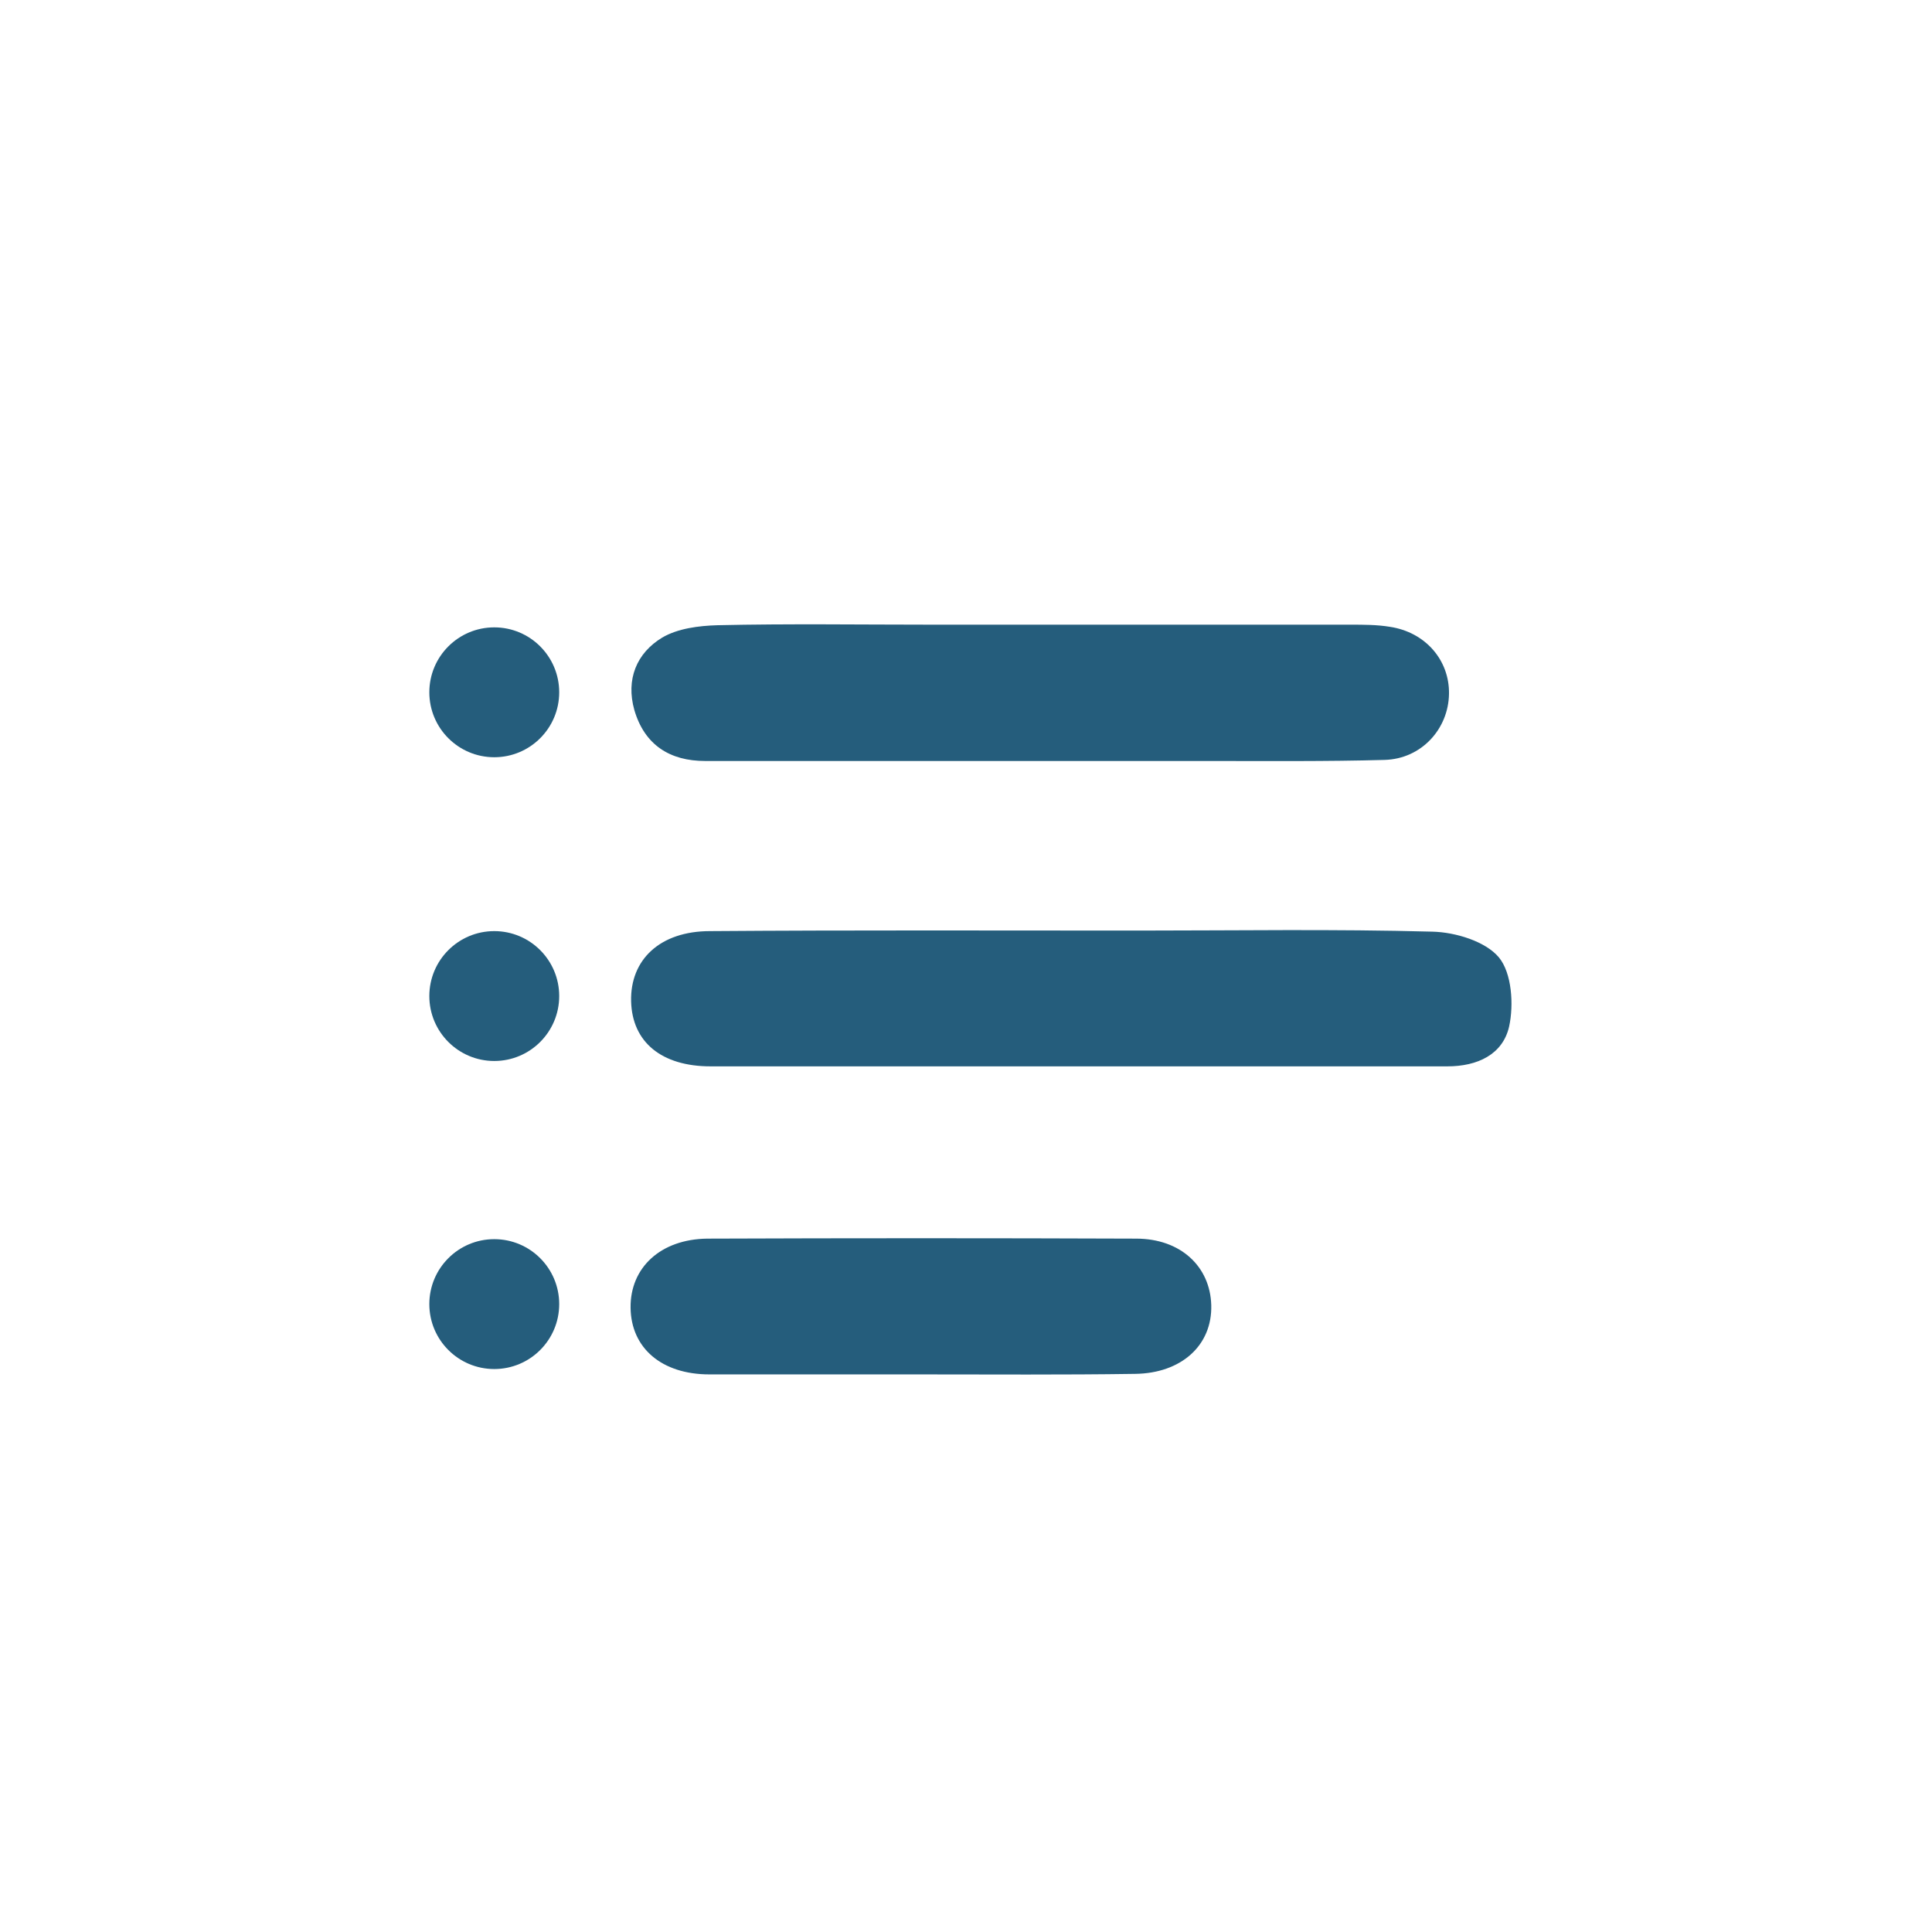
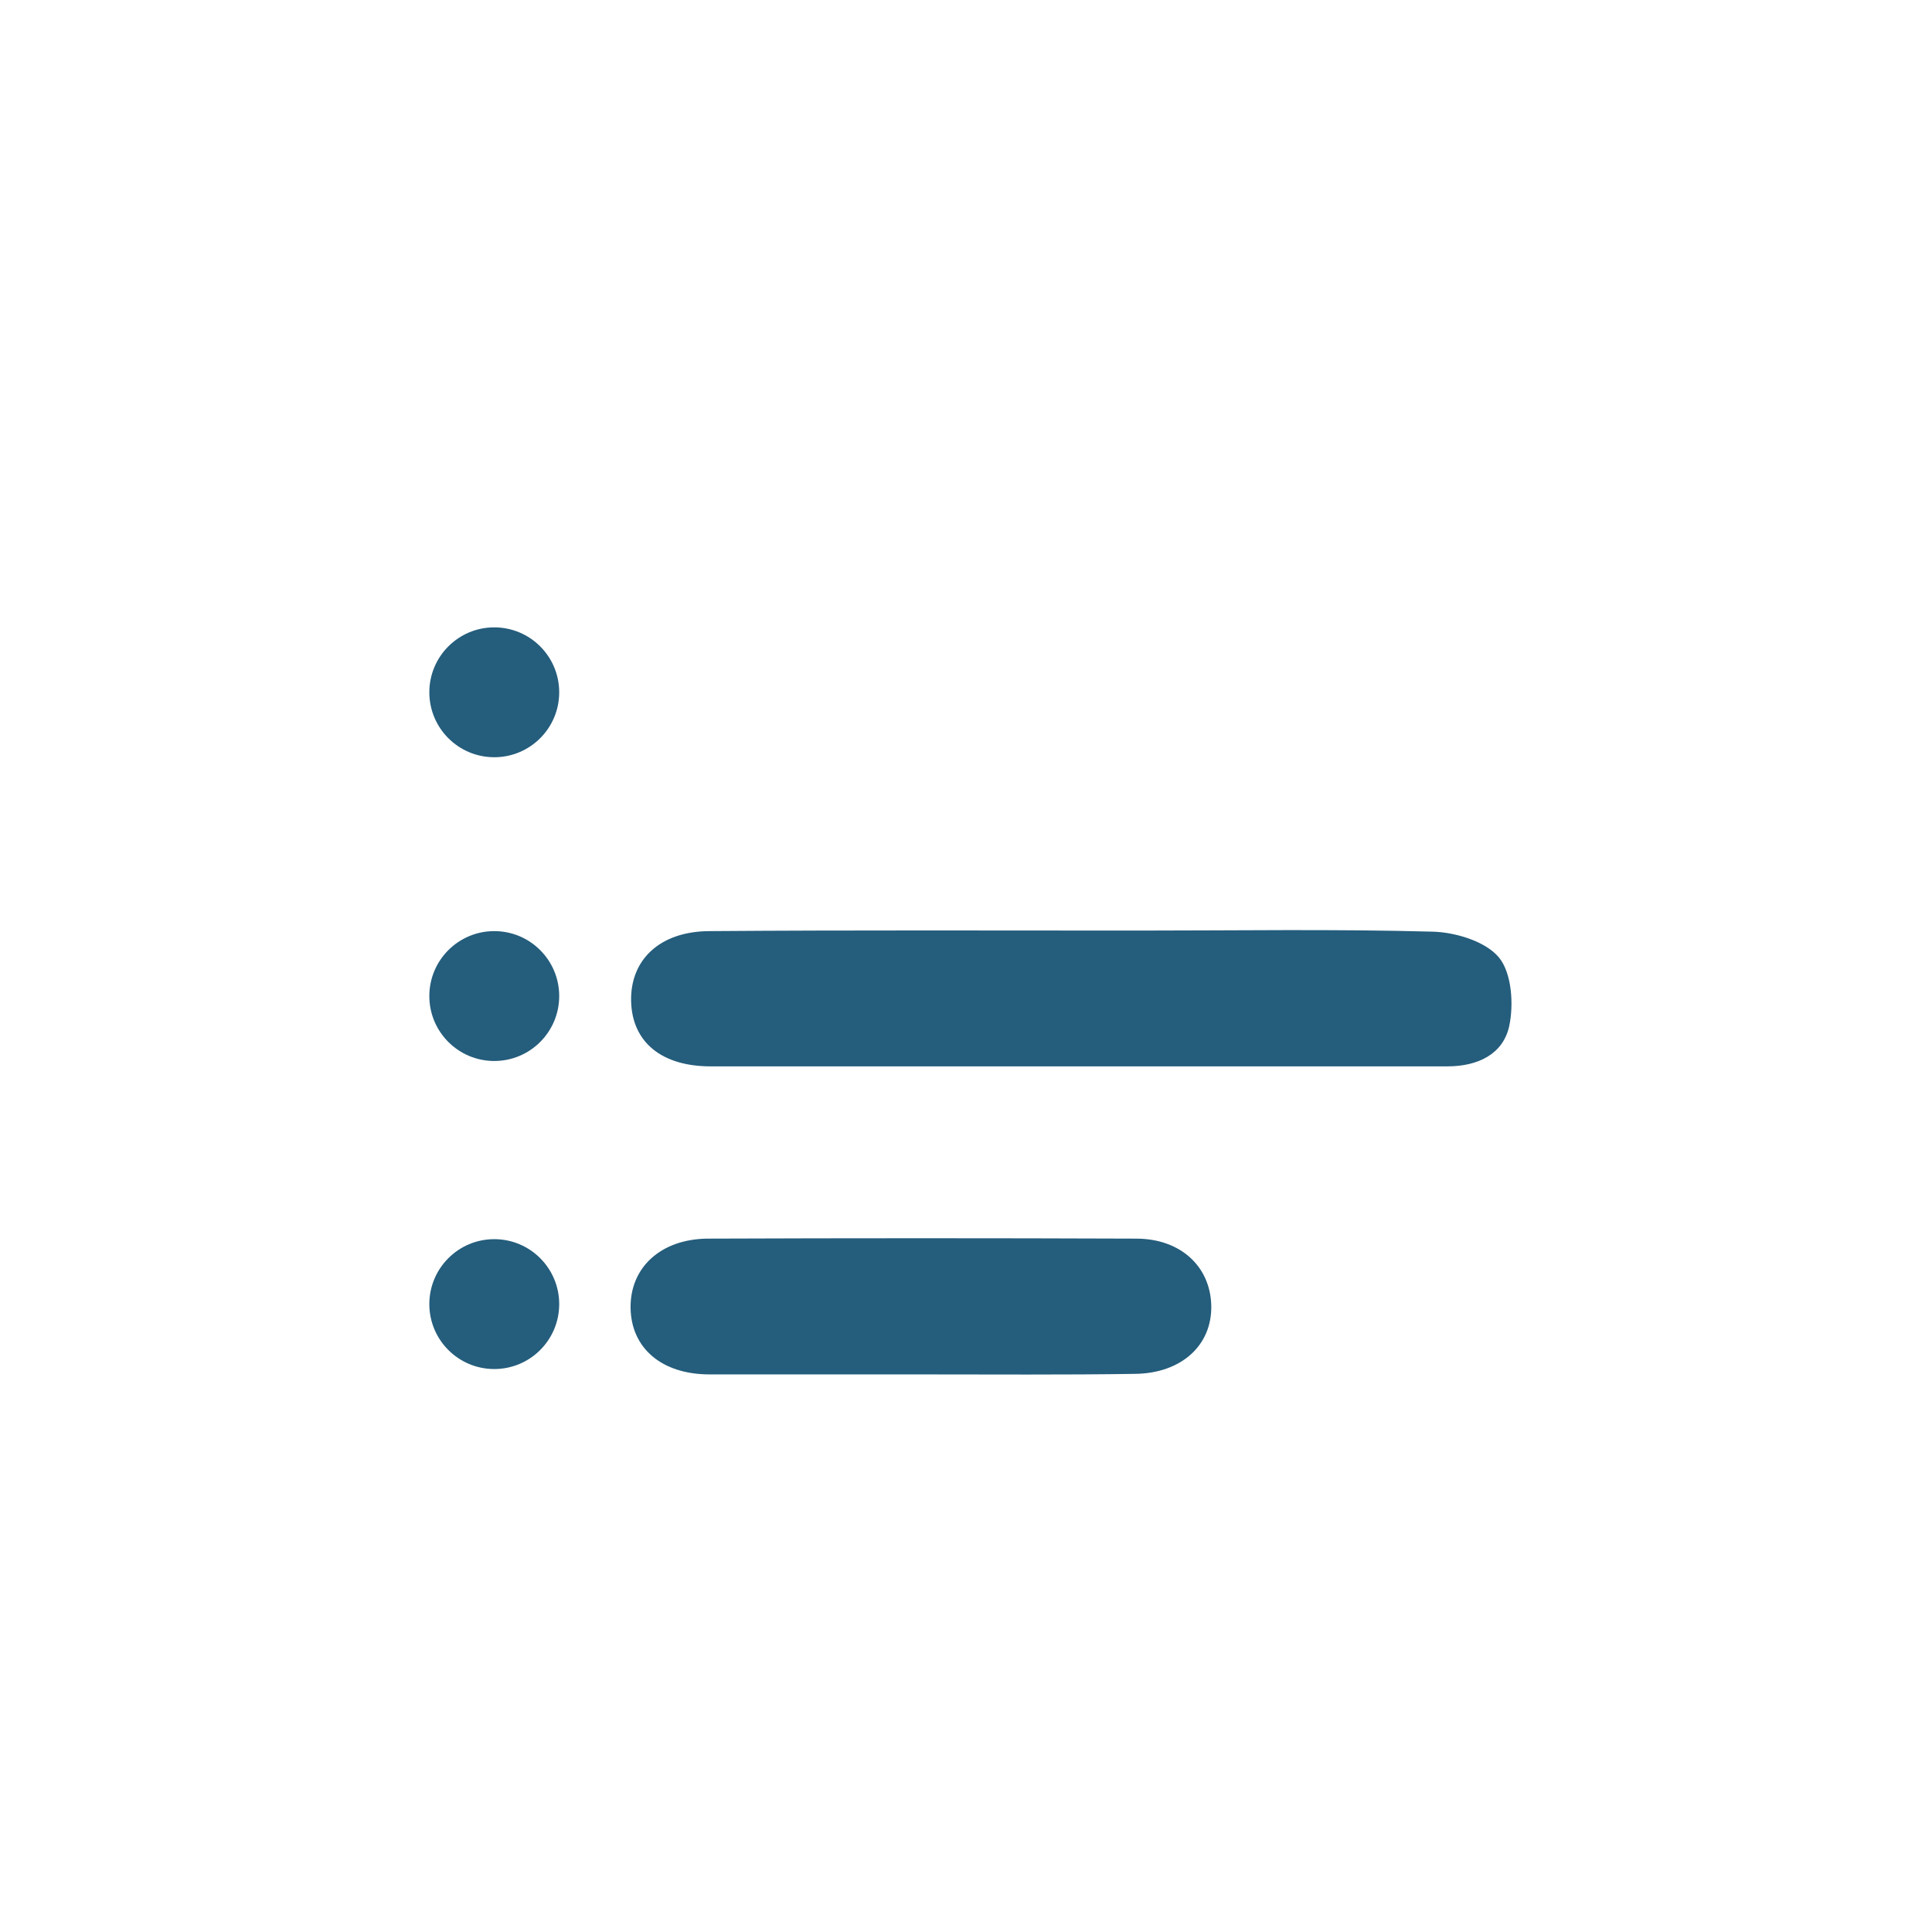
<svg xmlns="http://www.w3.org/2000/svg" version="1.1" id="Layer_1" x="0px" y="0px" viewBox="0 0 36 36" style="enable-background:new 0 0 36 36;" xml:space="preserve">
  <style type="text/css">
	.st0{fill:#255D7C;}
</style>
  <g>
    <g id="GW41Vg_1_">
      <g>
        <g>
          <g>
            <path class="st0" d="M19.94,19.87c-2.23,0-4.47,0-6.7,0c-0.91,0-1.46-0.45-1.48-1.21c-0.02-0.78,0.54-1.31,1.47-1.31       c2.66-0.02,5.32-0.01,7.98-0.01c1.83,0,3.65-0.03,5.48,0.02c0.43,0.01,0.99,0.18,1.24,0.48c0.24,0.29,0.28,0.88,0.19,1.29       c-0.12,0.52-0.59,0.74-1.15,0.74C24.63,19.87,22.28,19.87,19.94,19.87z" />
          </g>
          <g>
-             <path class="st0" d="M19.37,14.18c-2.08,0-4.15,0-6.23,0c-0.66,0-1.13-0.3-1.32-0.95c-0.16-0.57,0.04-1.06,0.52-1.35       c0.29-0.17,0.68-0.22,1.03-0.23c1.33-0.03,2.66-0.01,4-0.01c2.6,0,5.19,0,7.79,0c0.25,0,0.5,0,0.74,0.04       c0.66,0.1,1.11,0.62,1.1,1.25c-0.01,0.65-0.51,1.21-1.2,1.23c-1.08,0.03-2.17,0.02-3.25,0.02       C21.49,14.18,20.43,14.18,19.37,14.18z" />
-           </g>
+             </g>
          <g>
-             <path class="st0" d="M17.15,25.61c-1.31,0-2.62,0-3.93,0c-0.89,0-1.46-0.49-1.47-1.24c-0.01-0.75,0.56-1.28,1.43-1.29       c2.66-0.01,5.32-0.01,7.99,0c0.83,0,1.38,0.52,1.4,1.24c0.02,0.75-0.56,1.27-1.42,1.28C19.81,25.62,18.48,25.61,17.15,25.61z" />
+             <path class="st0" d="M17.15,25.61c-1.31,0-2.62,0-3.93,0c-0.89,0-1.46-0.49-1.47-1.24c-0.01-0.75,0.56-1.28,1.43-1.29       c2.66-0.01,5.32-0.01,7.99,0c0.83,0,1.38,0.52,1.4,1.24c0.02,0.75-0.56,1.27-1.42,1.28C19.81,25.62,18.48,25.61,17.15,25.61" />
          </g>
        </g>
      </g>
    </g>
  </g>
  <circle class="st0" cx="9.21" cy="12.9" r="1.21" />
  <circle class="st0" cx="9.21" cy="18.56" r="1.21" />
  <circle class="st0" cx="9.21" cy="24.3" r="1.21" />
</svg>